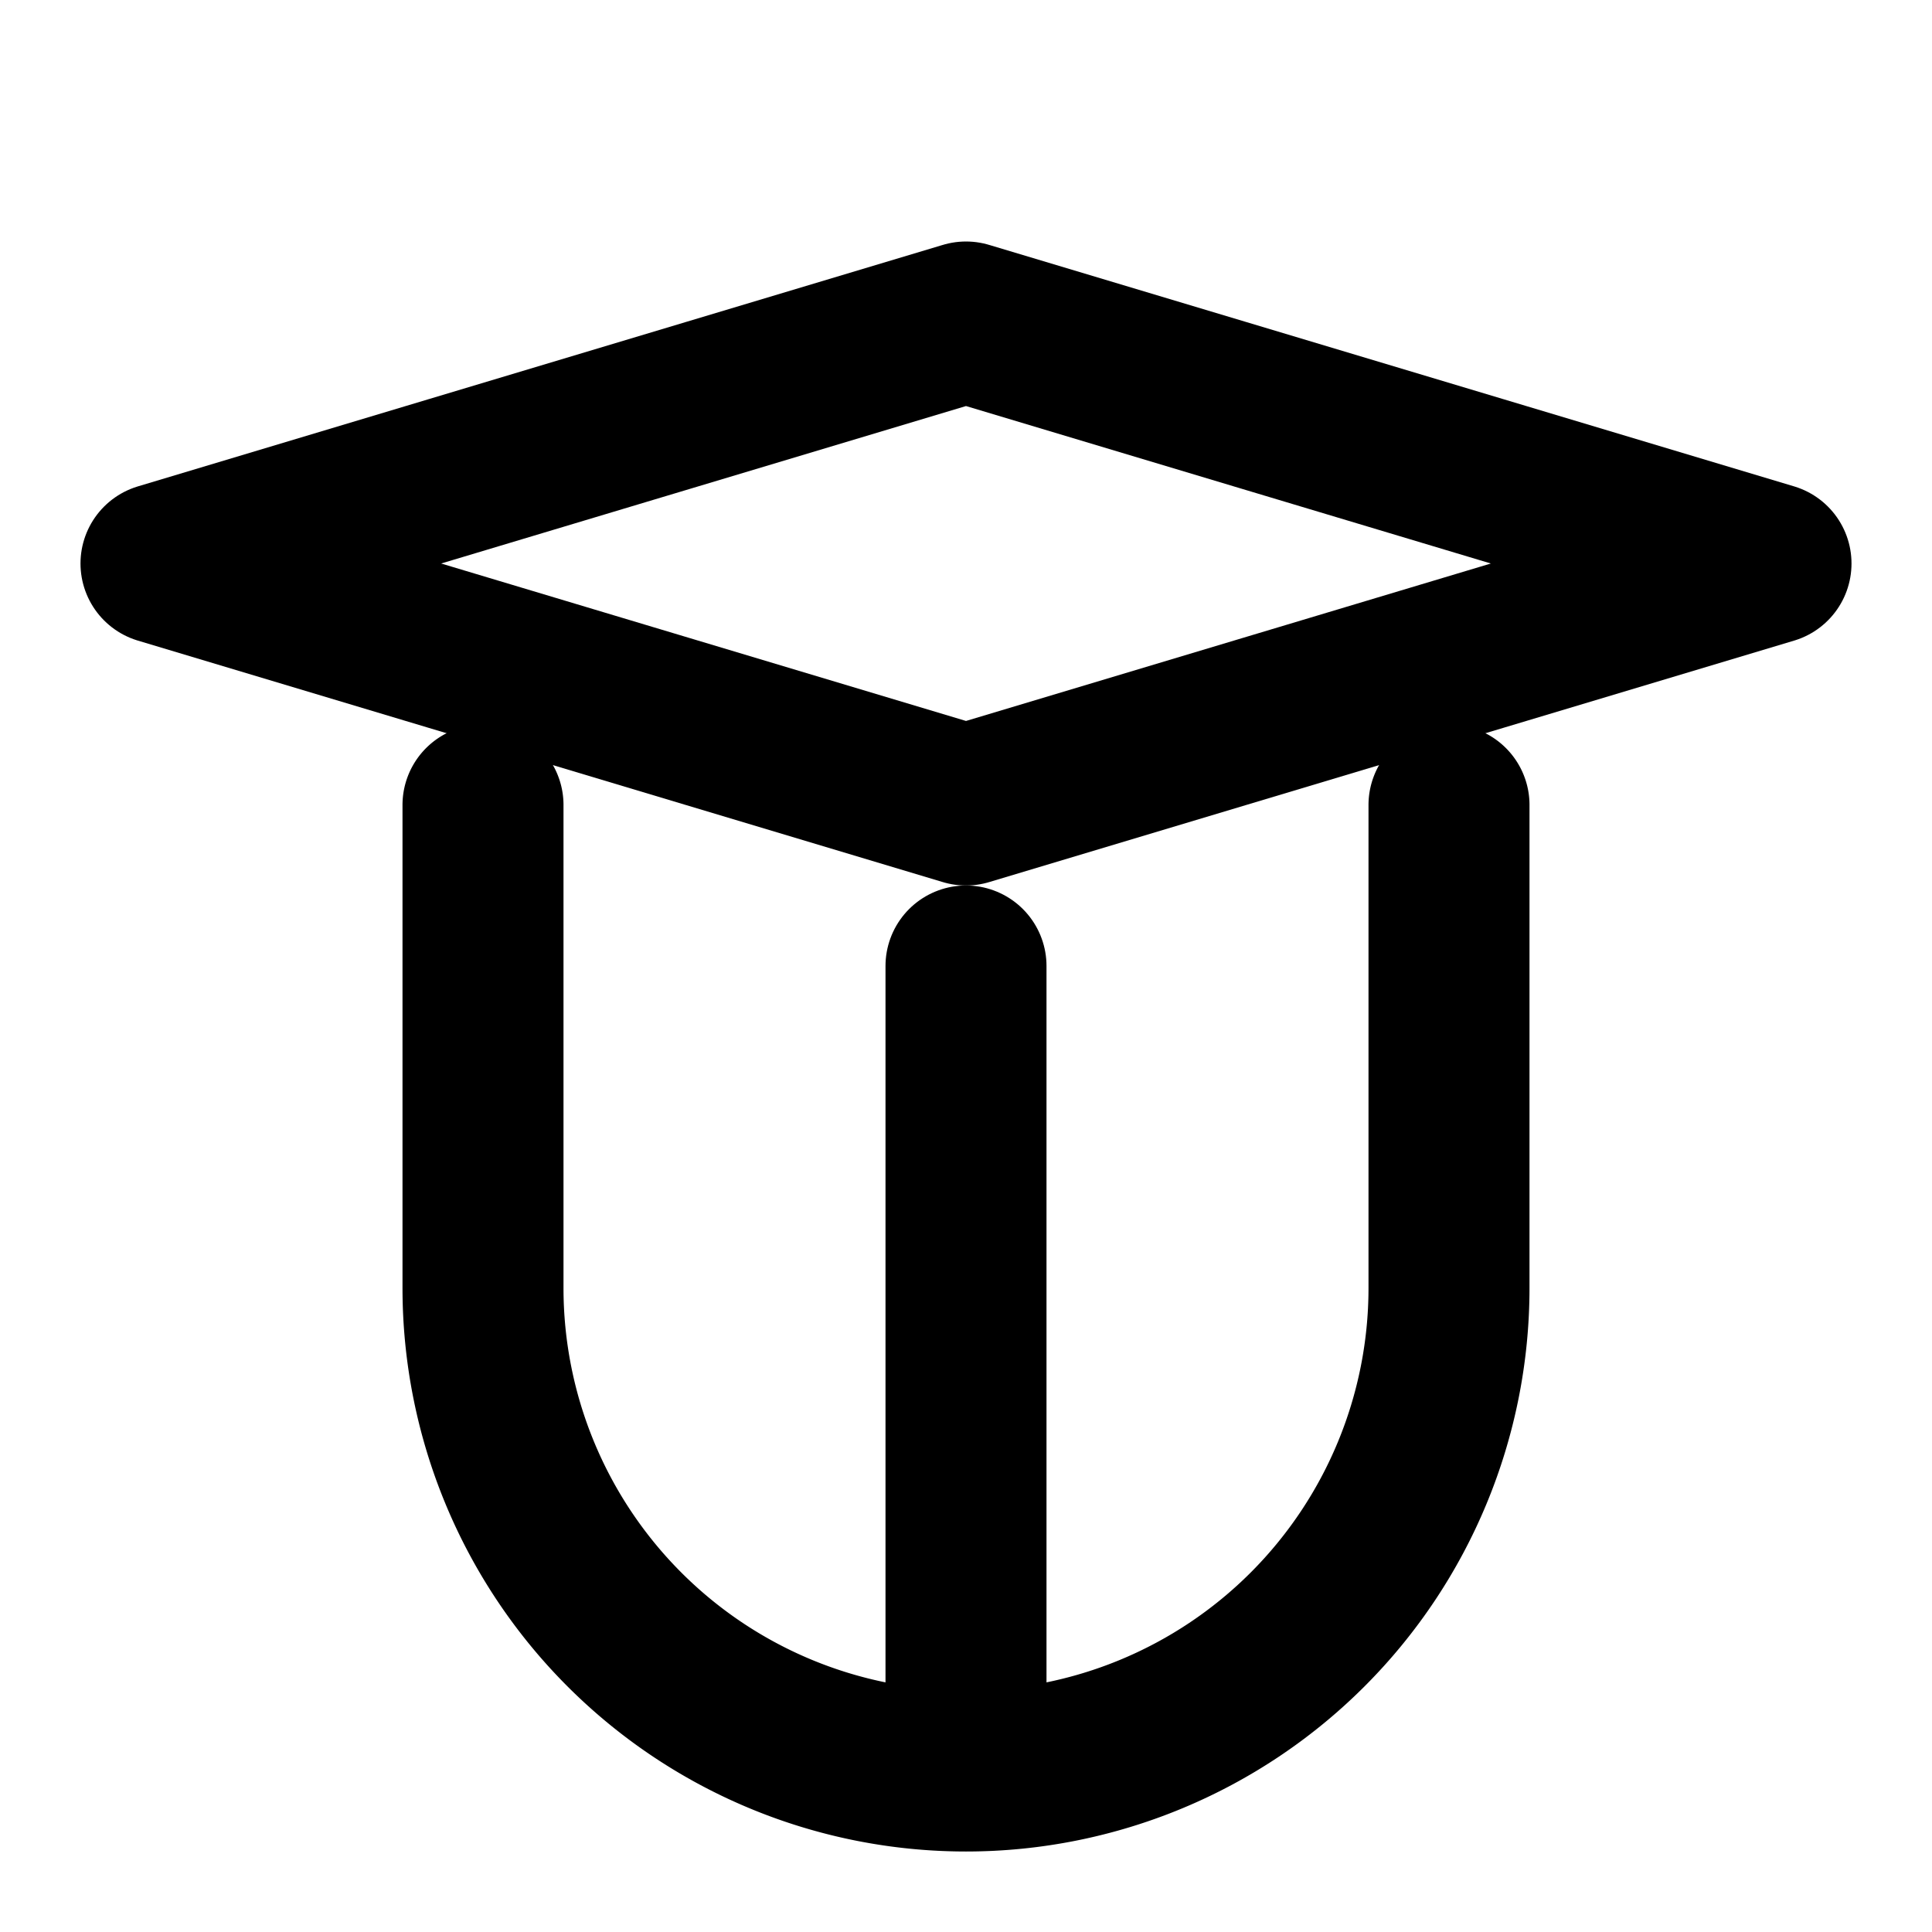
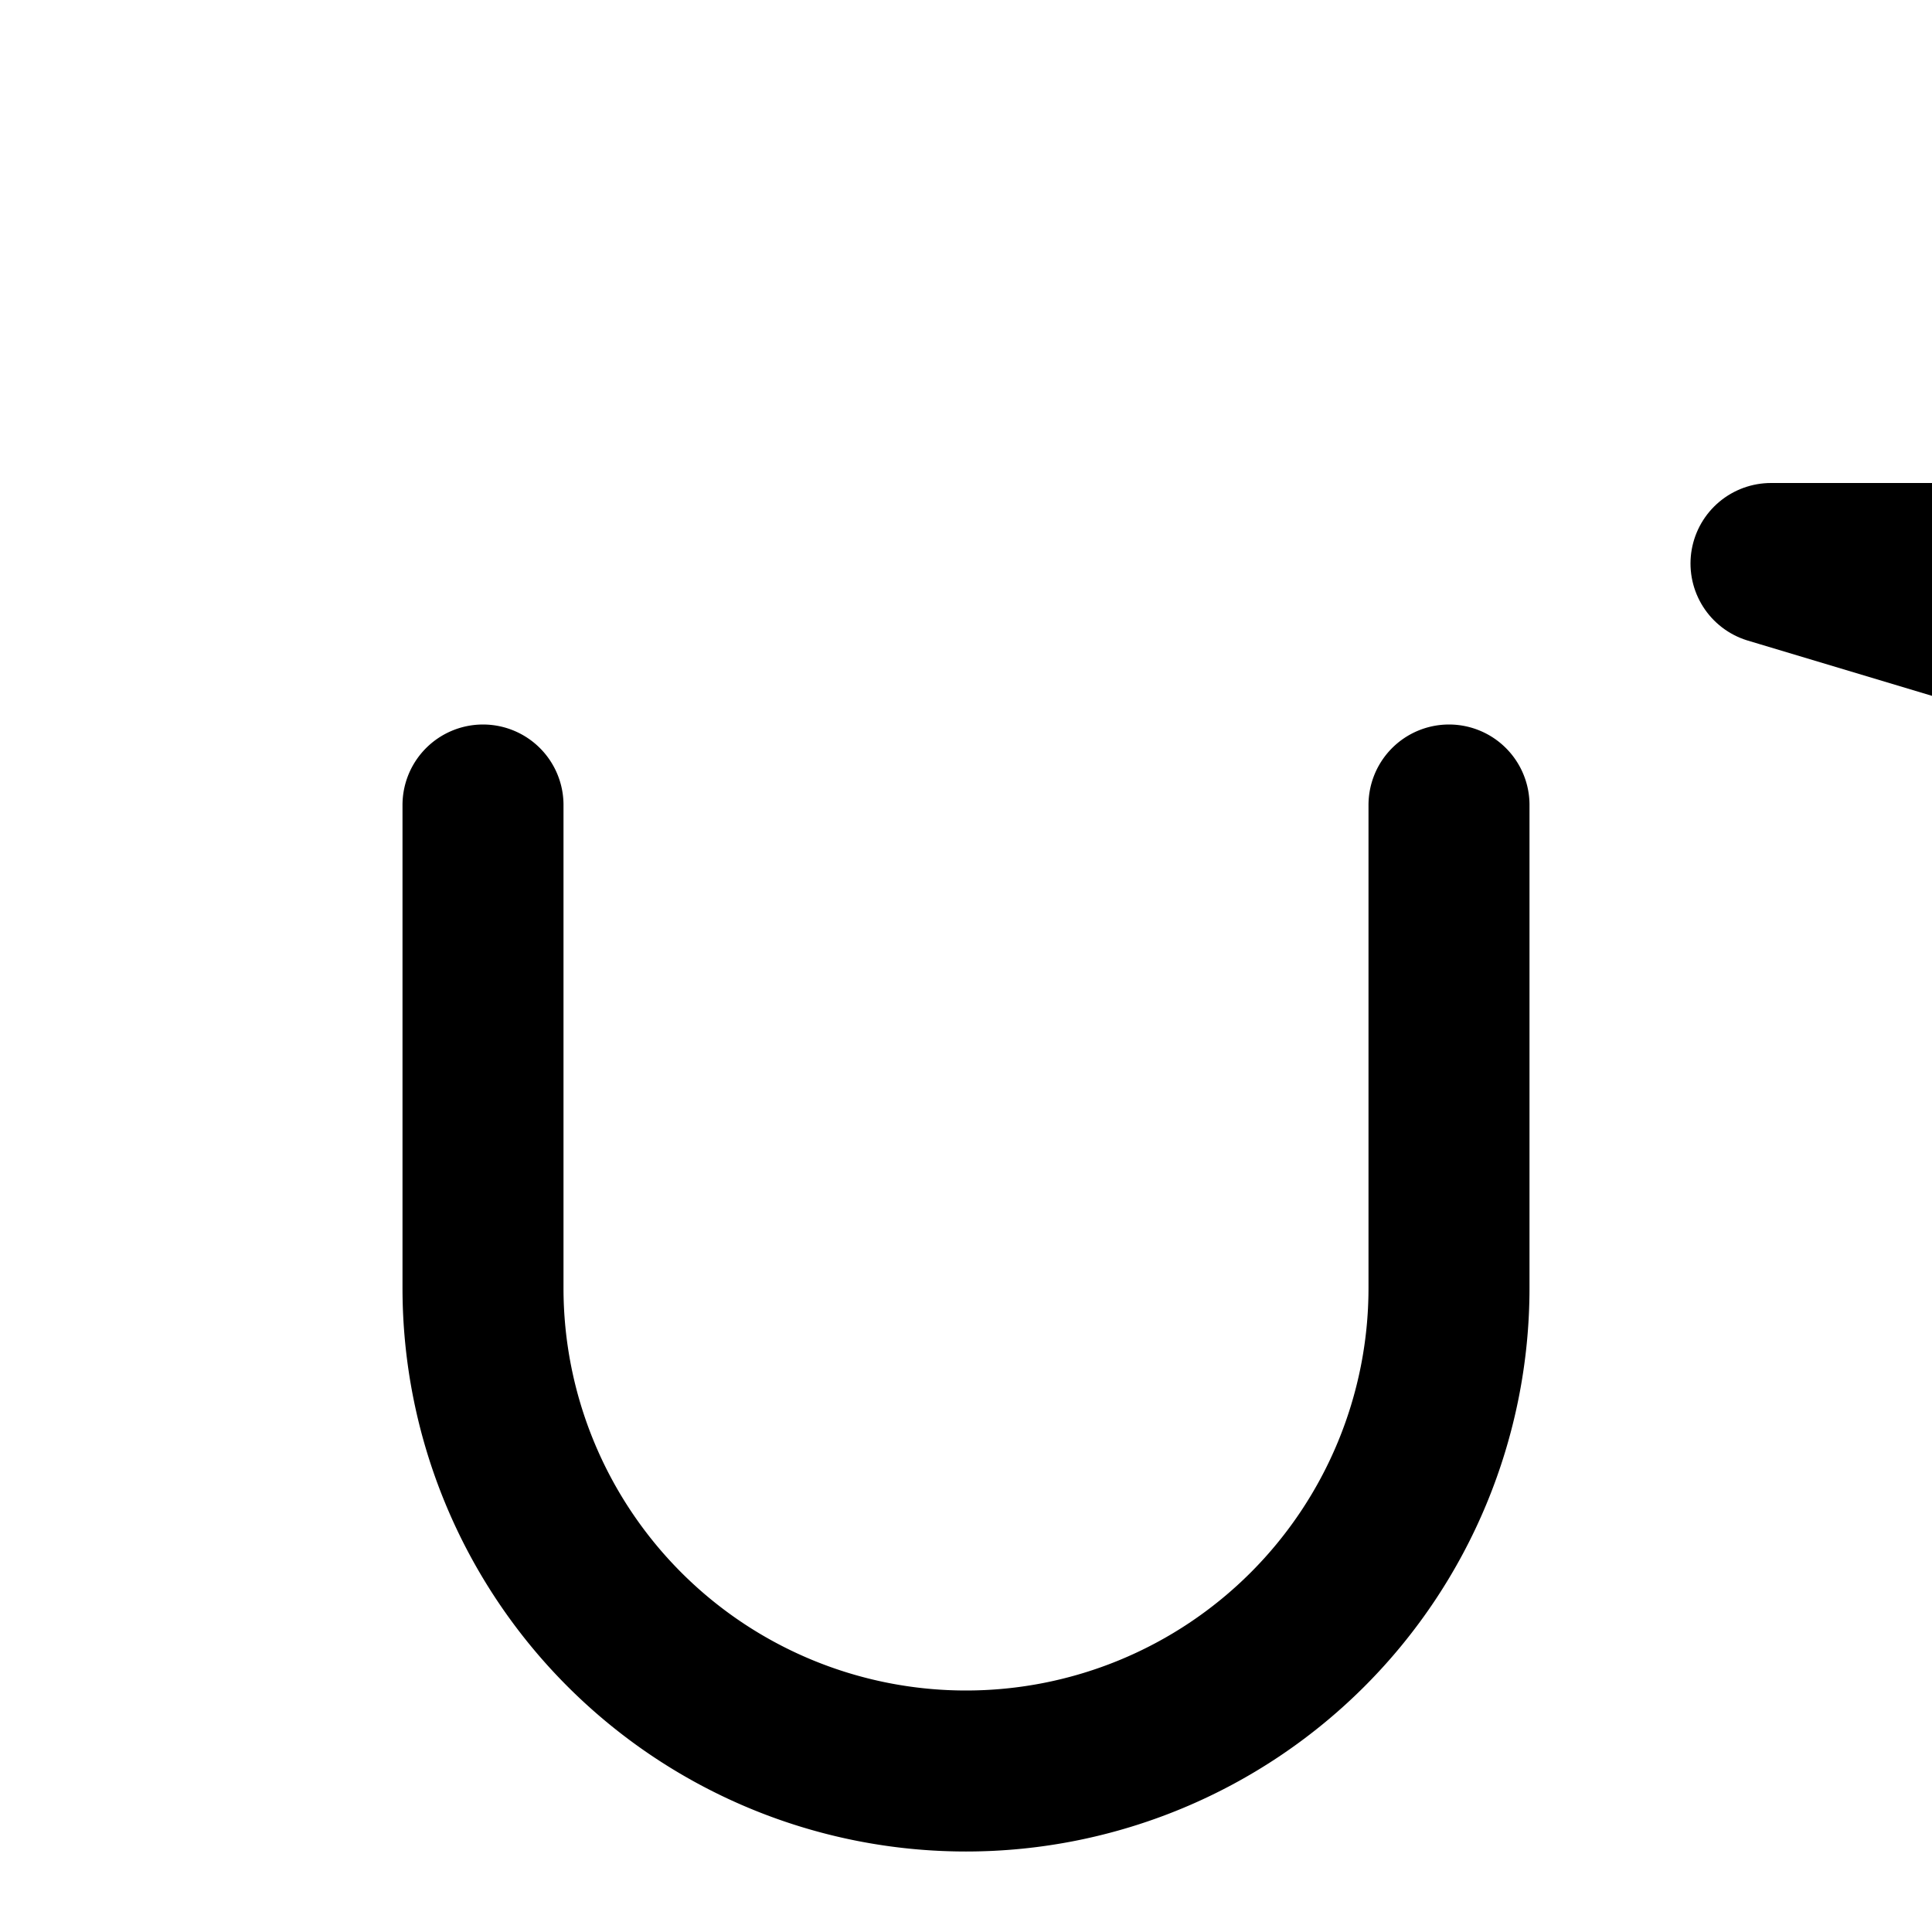
<svg xmlns="http://www.w3.org/2000/svg" width="64" height="64" viewBox="0 0 24 24" fill="none" stroke="#000" stroke-width="2" stroke-linecap="round" stroke-linejoin="round" aria-label="Graduation cap icon">
  <title>Graduation Cap</title>
-   <path d="M22 7L12 4 2 7l10 3 10-3z" />
+   <path d="M22 7l10 3 10-3z" />
  <path d="M6 10v6a6 6 0 0 0 12 0v-6" />
-   <path d="M12 12v9" />
</svg>